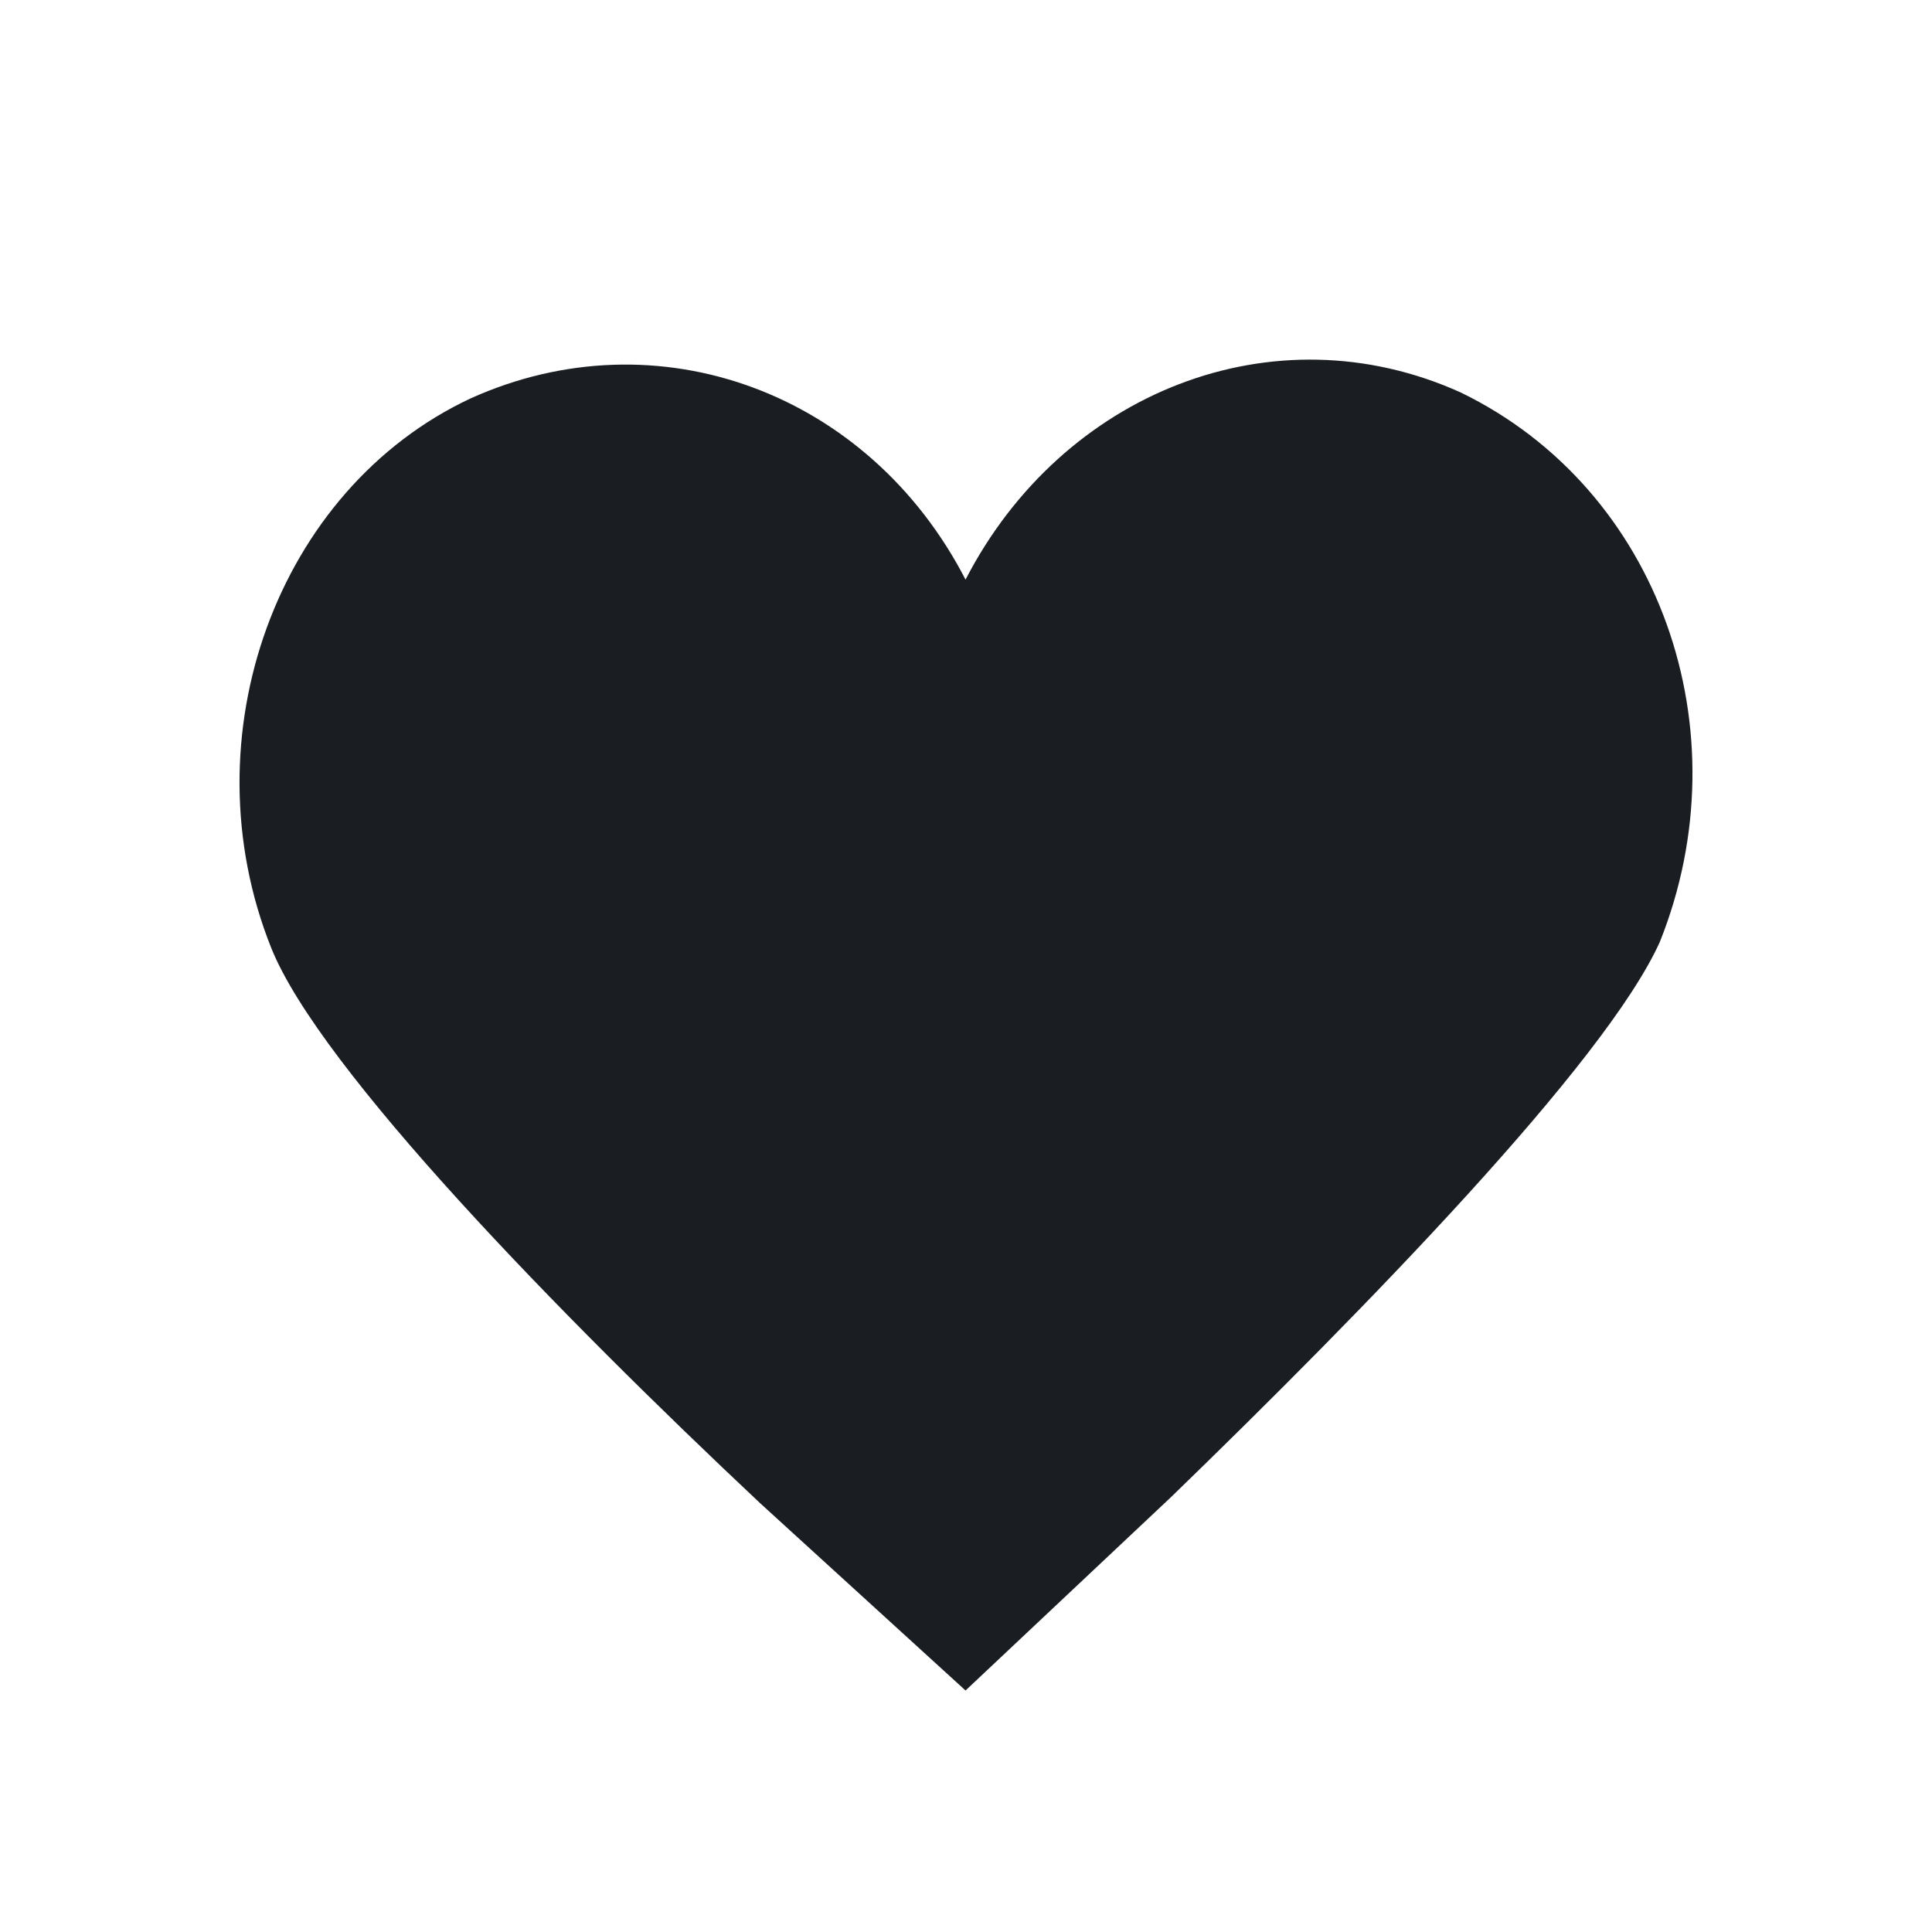
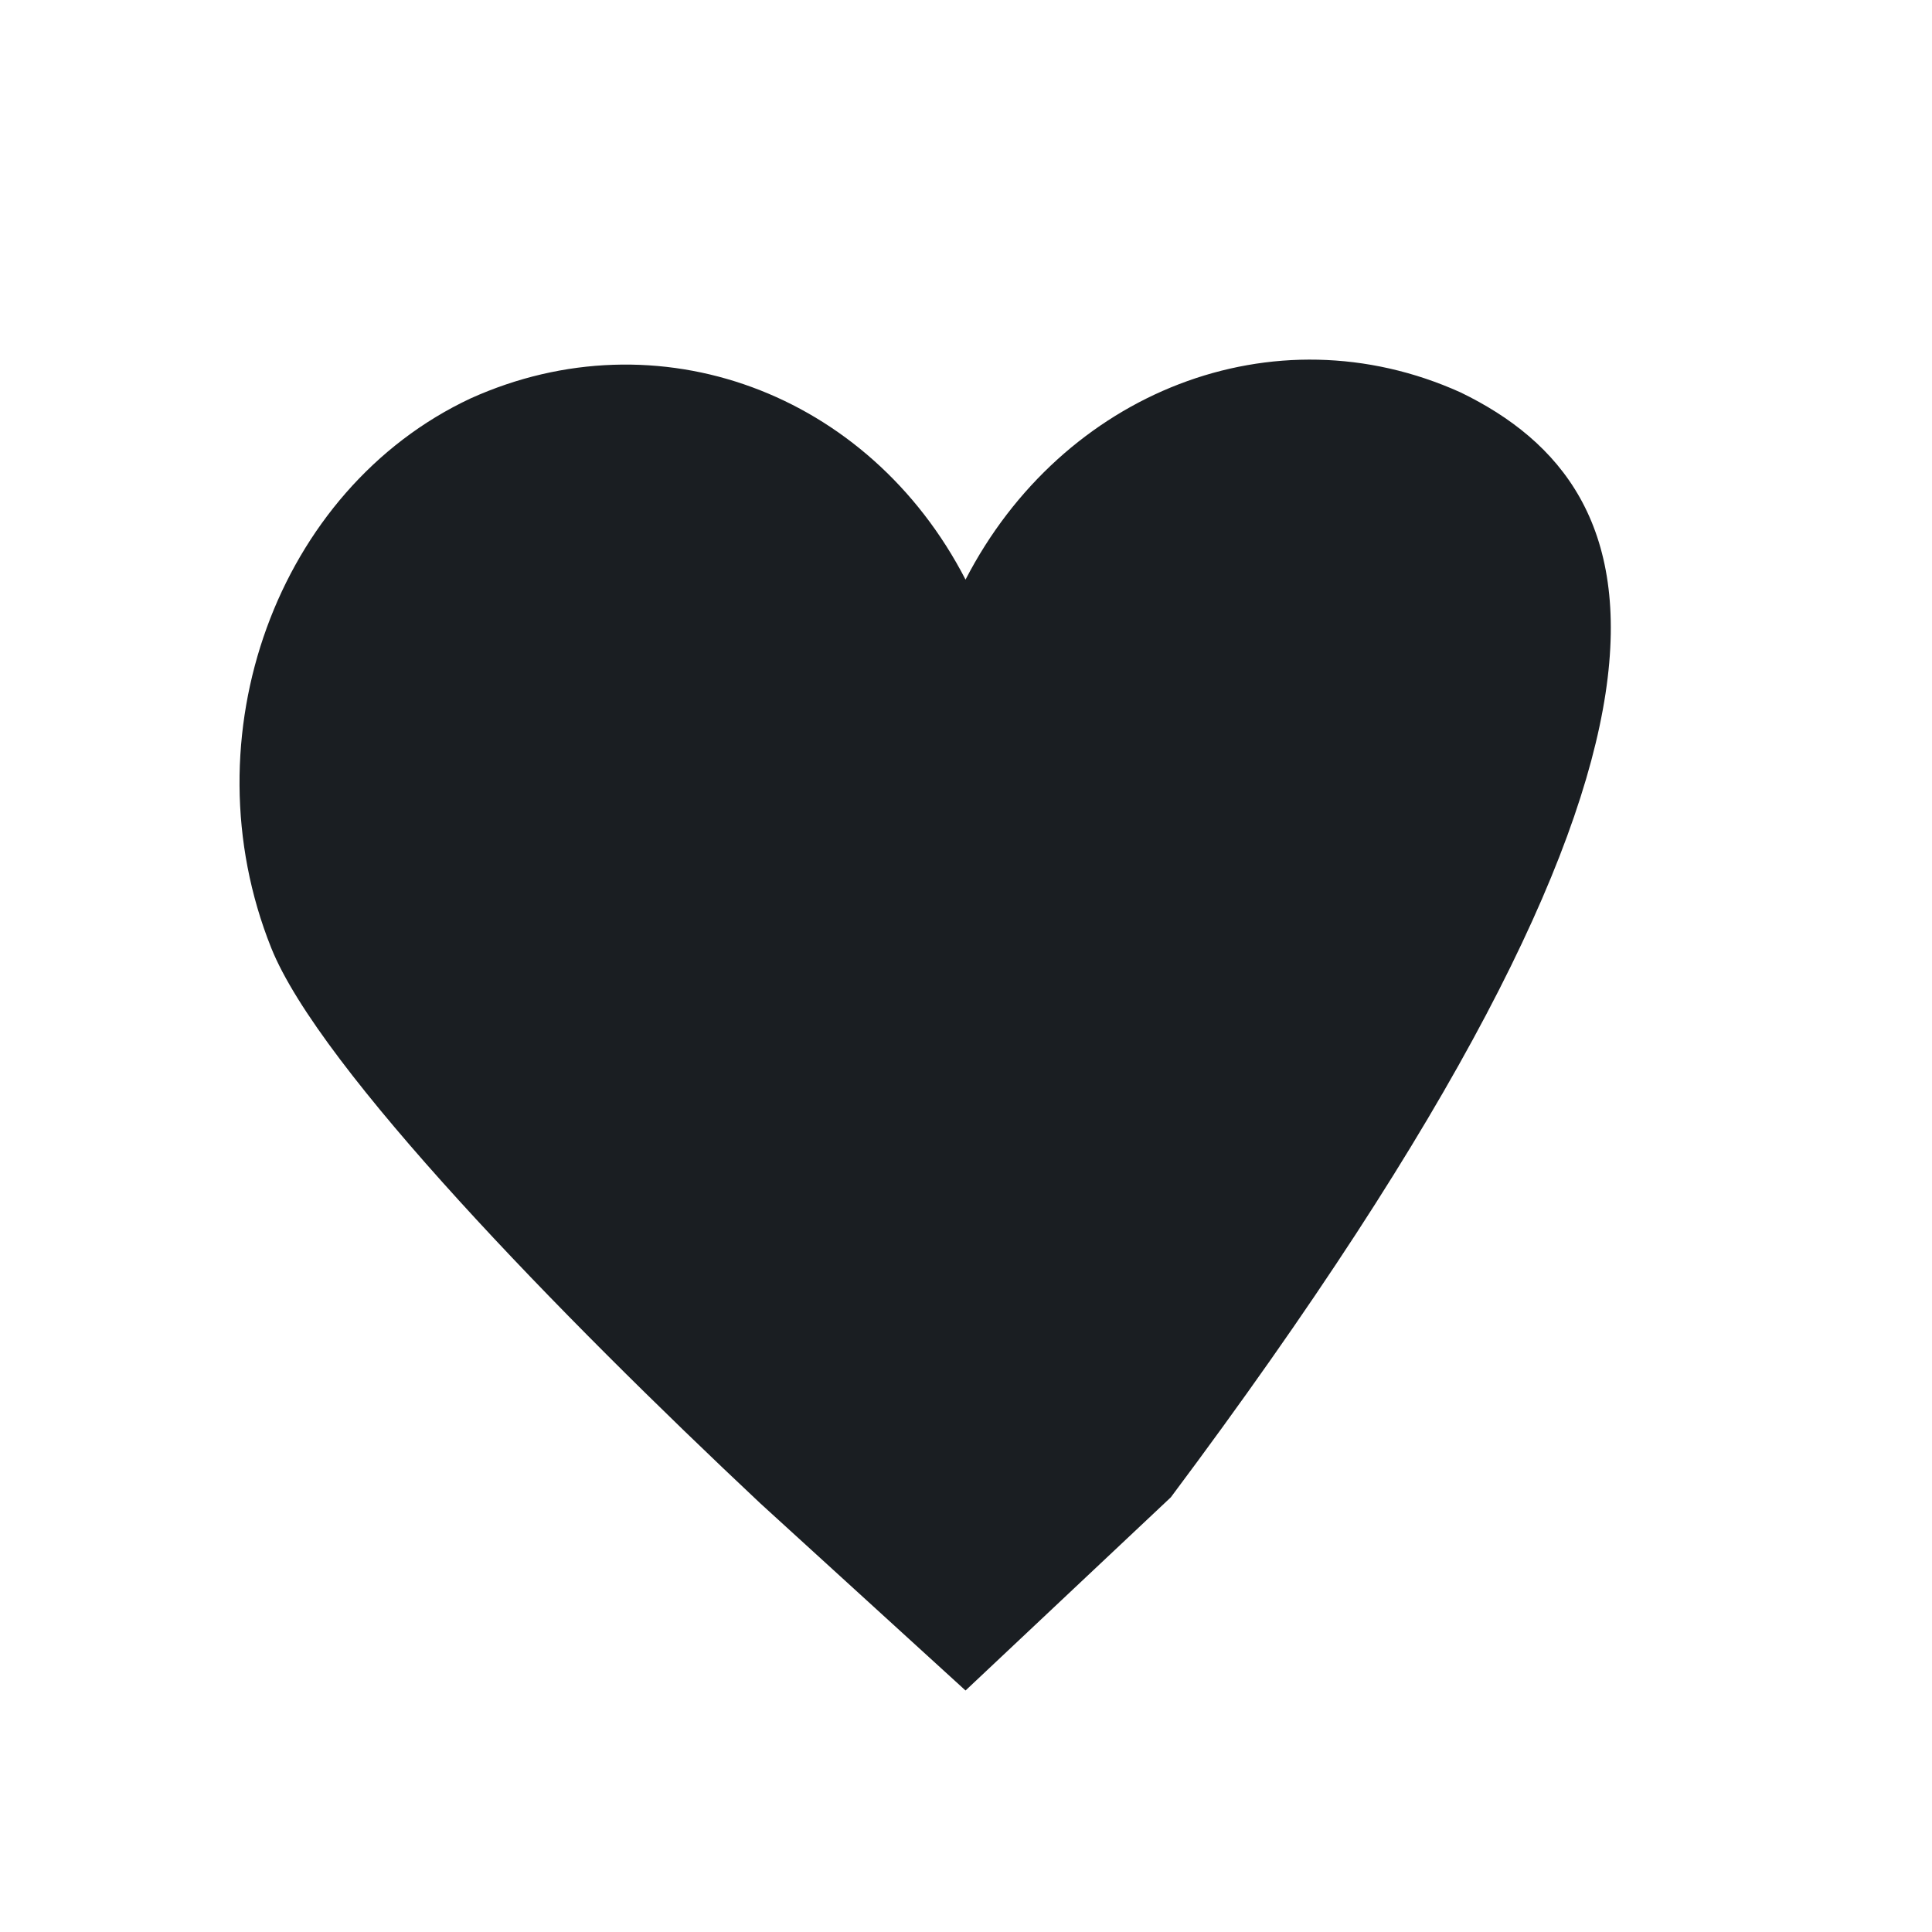
<svg xmlns="http://www.w3.org/2000/svg" width="50" height="50" viewBox="0 0 50 50" fill="none">
-   <path fill-rule="evenodd" clip-rule="evenodd" d="M24.988 15C22.488 10.156 17.02 8.125 12.176 10.312C7.176 12.656 4.832 19.062 7.019 24.531C8.269 27.656 14.519 34.062 19.676 38.906L24.988 43.75L30.301 38.75C35.301 33.906 41.551 27.5 42.957 24.375C45.145 18.906 42.957 12.656 37.801 10.156C32.957 7.969 27.488 10.156 24.988 15Z" fill="#1A1E22" />
+   <path fill-rule="evenodd" clip-rule="evenodd" d="M24.988 15C22.488 10.156 17.02 8.125 12.176 10.312C7.176 12.656 4.832 19.062 7.019 24.531C8.269 27.656 14.519 34.062 19.676 38.906L24.988 43.75L30.301 38.75C45.145 18.906 42.957 12.656 37.801 10.156C32.957 7.969 27.488 10.156 24.988 15Z" fill="#1A1E22" />
</svg>